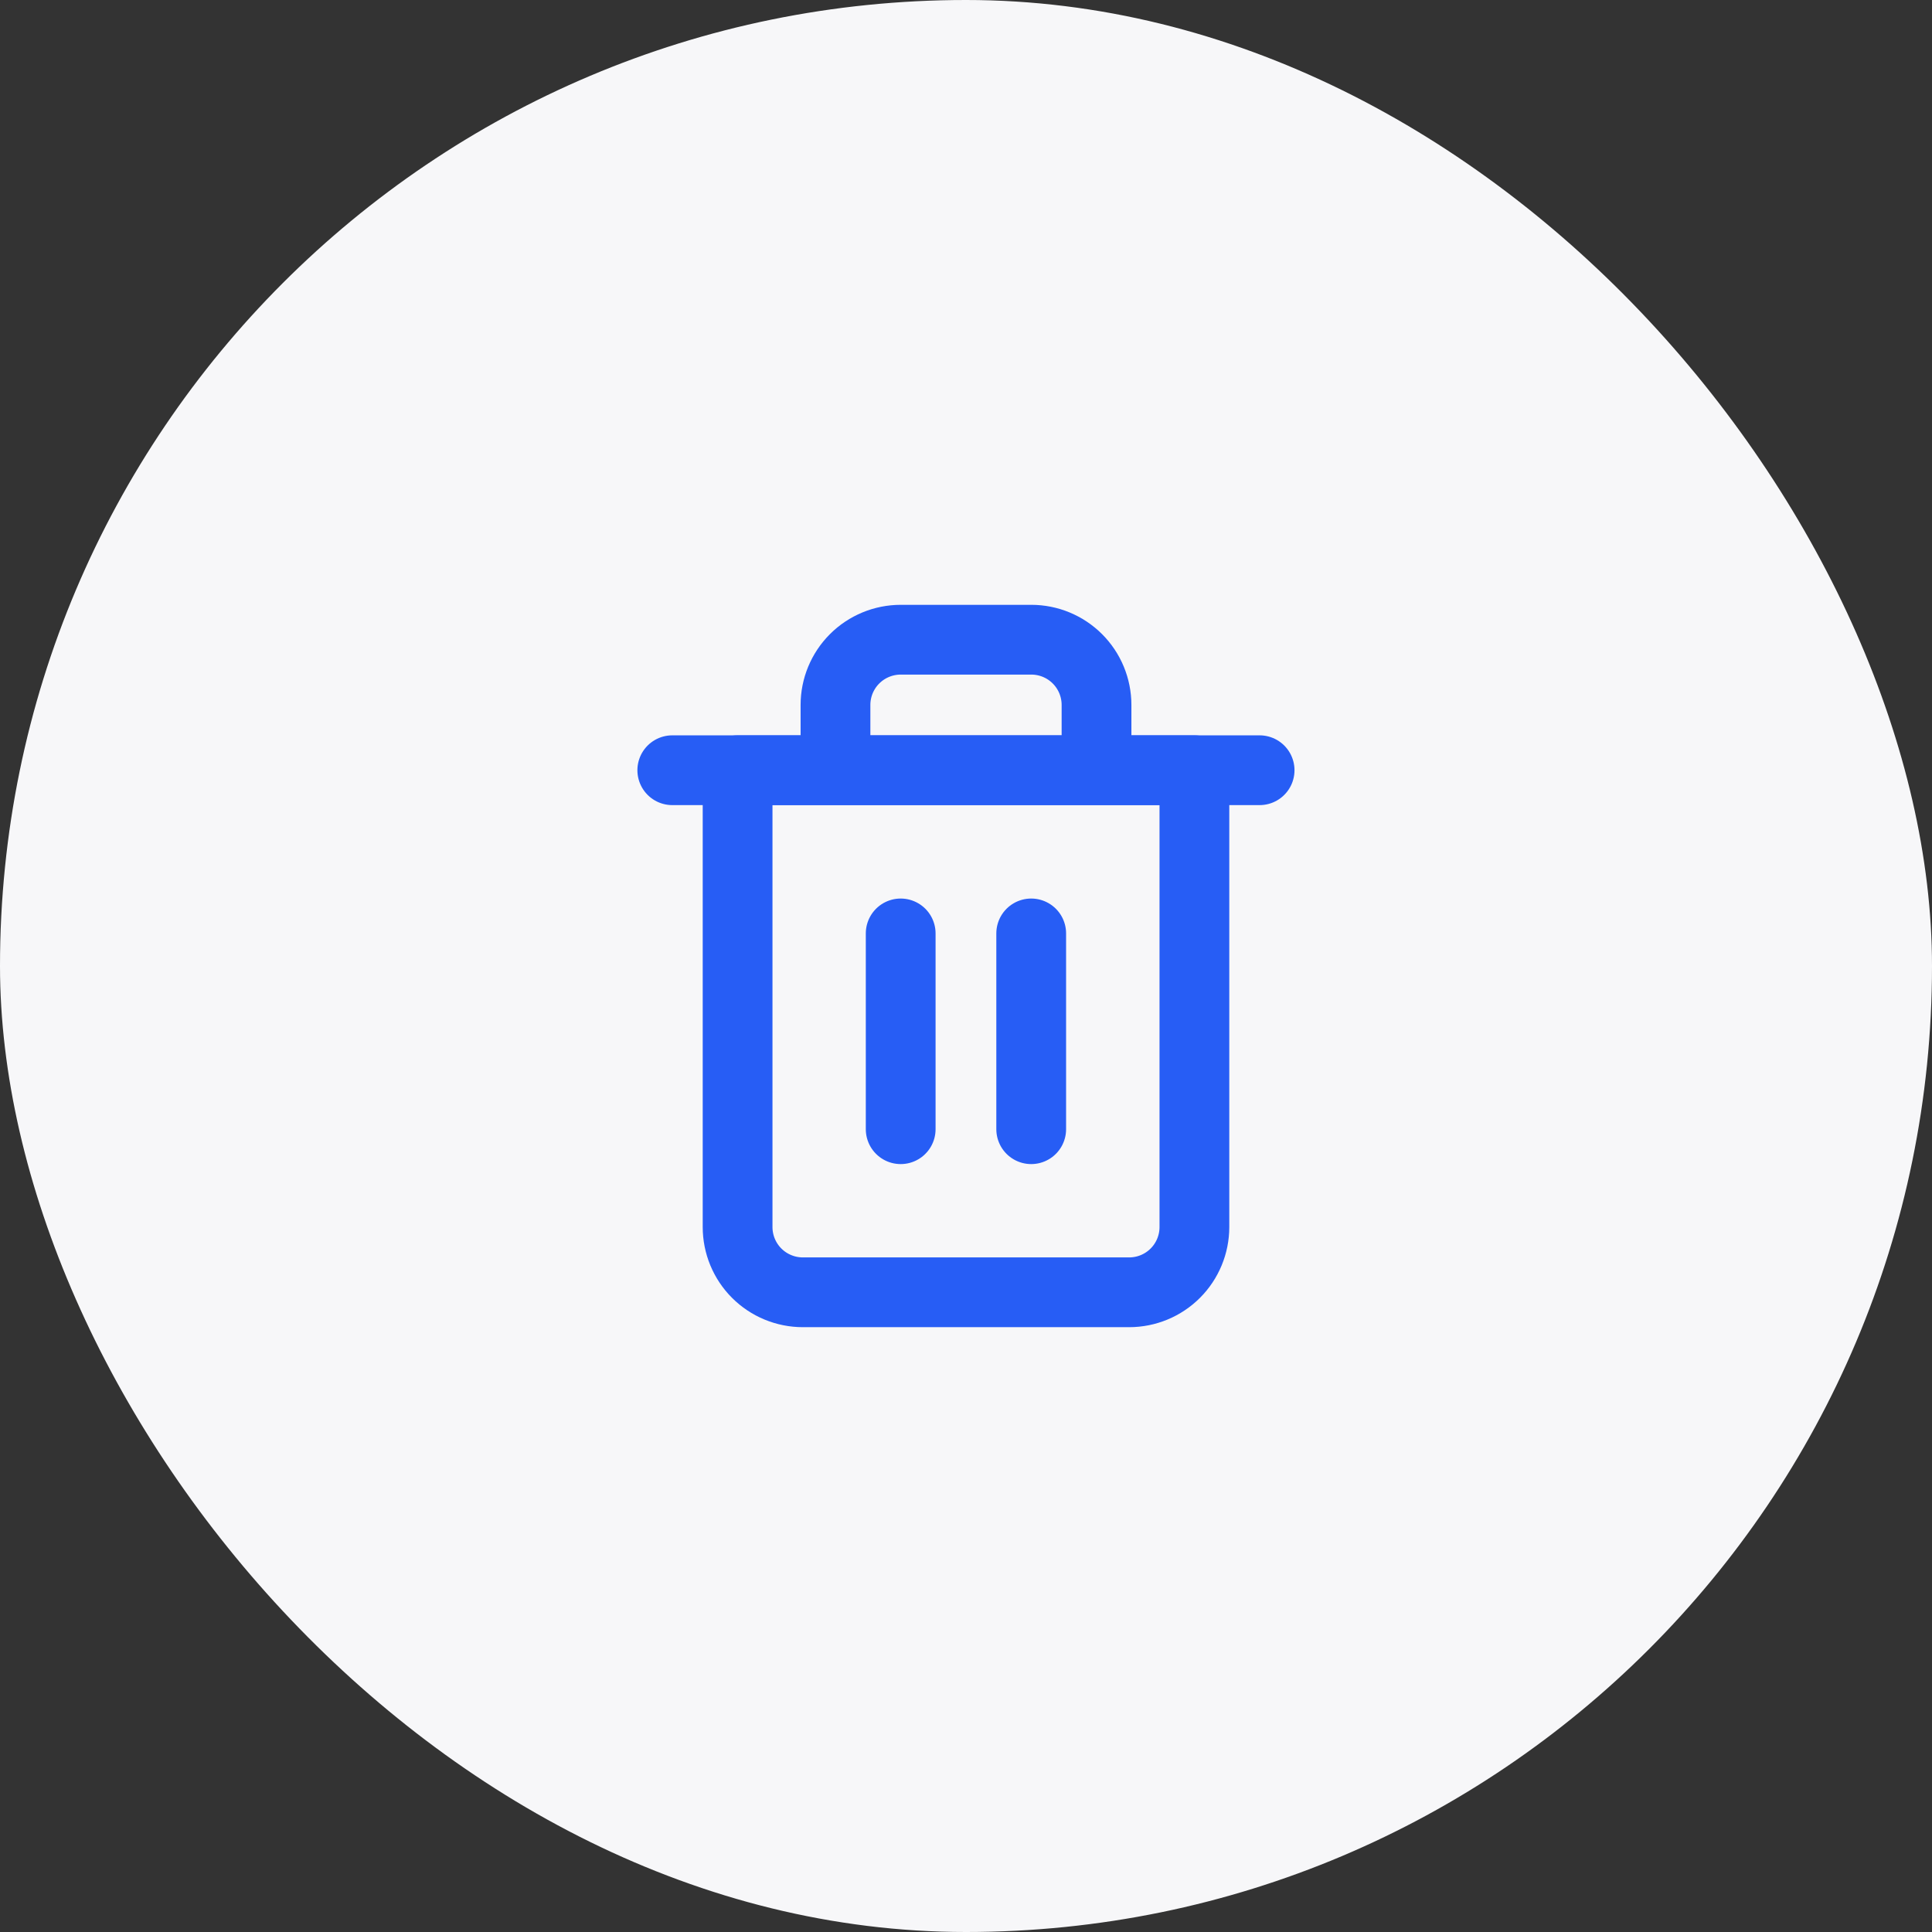
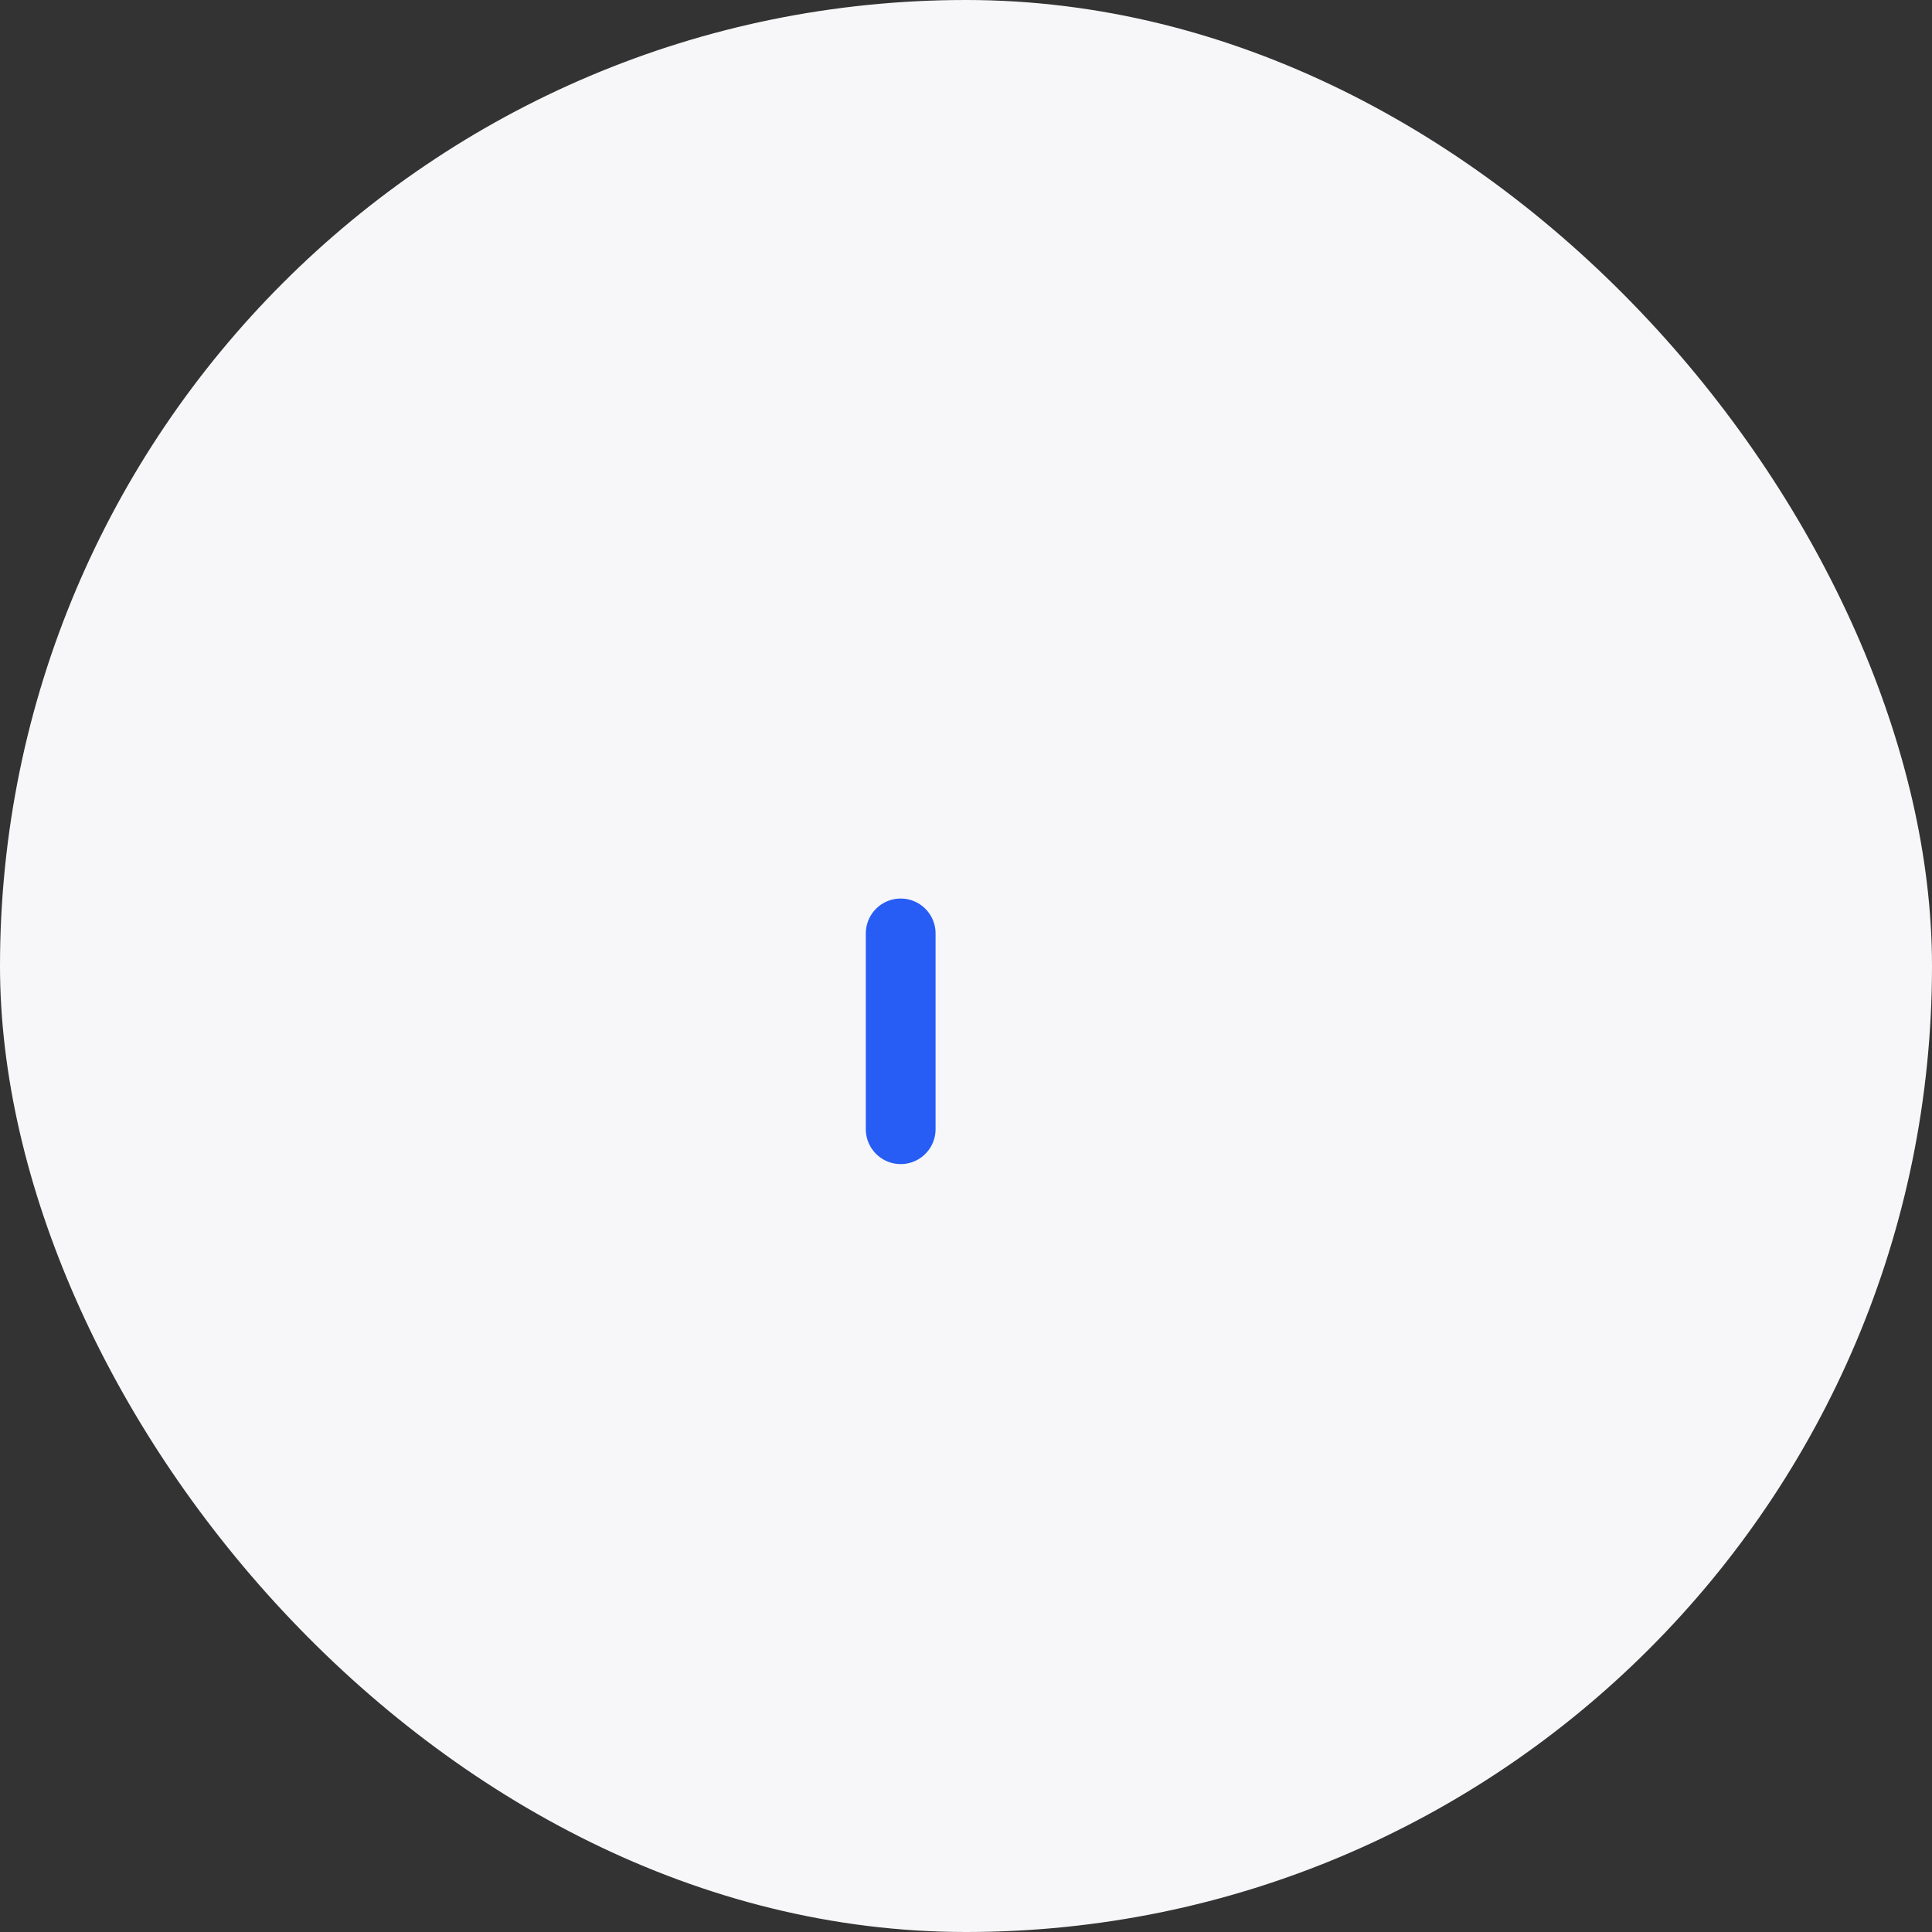
<svg xmlns="http://www.w3.org/2000/svg" width="36" height="36" viewBox="0 0 36 36" fill="none">
  <rect x="0" y="0" width="36" height="36" fill="#333333" stroke="none" />
  <rect width="36" height="36" rx="18" fill="#F7F7F9" />
  <g clip-path="url(#clip0_6013_37969)">
-     <path d="M12.527 14.352H13.743H23.471" stroke="#275DF5" stroke-width="1.3" stroke-linecap="round" stroke-linejoin="round" />
-     <path d="M15.568 14.352V13.136C15.568 12.813 15.696 12.504 15.924 12.276C16.152 12.048 16.462 11.92 16.784 11.92H19.216C19.539 11.92 19.848 12.048 20.076 12.276C20.304 12.504 20.432 12.813 20.432 13.136V14.352M22.256 14.352V22.864C22.256 23.186 22.128 23.496 21.9 23.724C21.672 23.952 21.363 24.08 21.04 24.08H14.96C14.638 24.08 14.328 23.952 14.1 23.724C13.872 23.496 13.744 23.186 13.744 22.864V14.352H22.256Z" stroke="#275DF5" stroke-width="1.3" stroke-linecap="round" stroke-linejoin="round" />
    <path d="M16.783 17.393V21.041" stroke="#275DF5" stroke-width="1.3" stroke-linecap="round" stroke-linejoin="round" />
-     <path d="M19.215 17.393V21.041" stroke="#275DF5" stroke-width="1.3" stroke-linecap="round" stroke-linejoin="round" />
  </g>
  <defs>
    <clipPath id="clip0_6013_37969">
      <rect width="14" height="14" fill="white" transform="translate(11 11)" />
    </clipPath>
  </defs>
</svg>